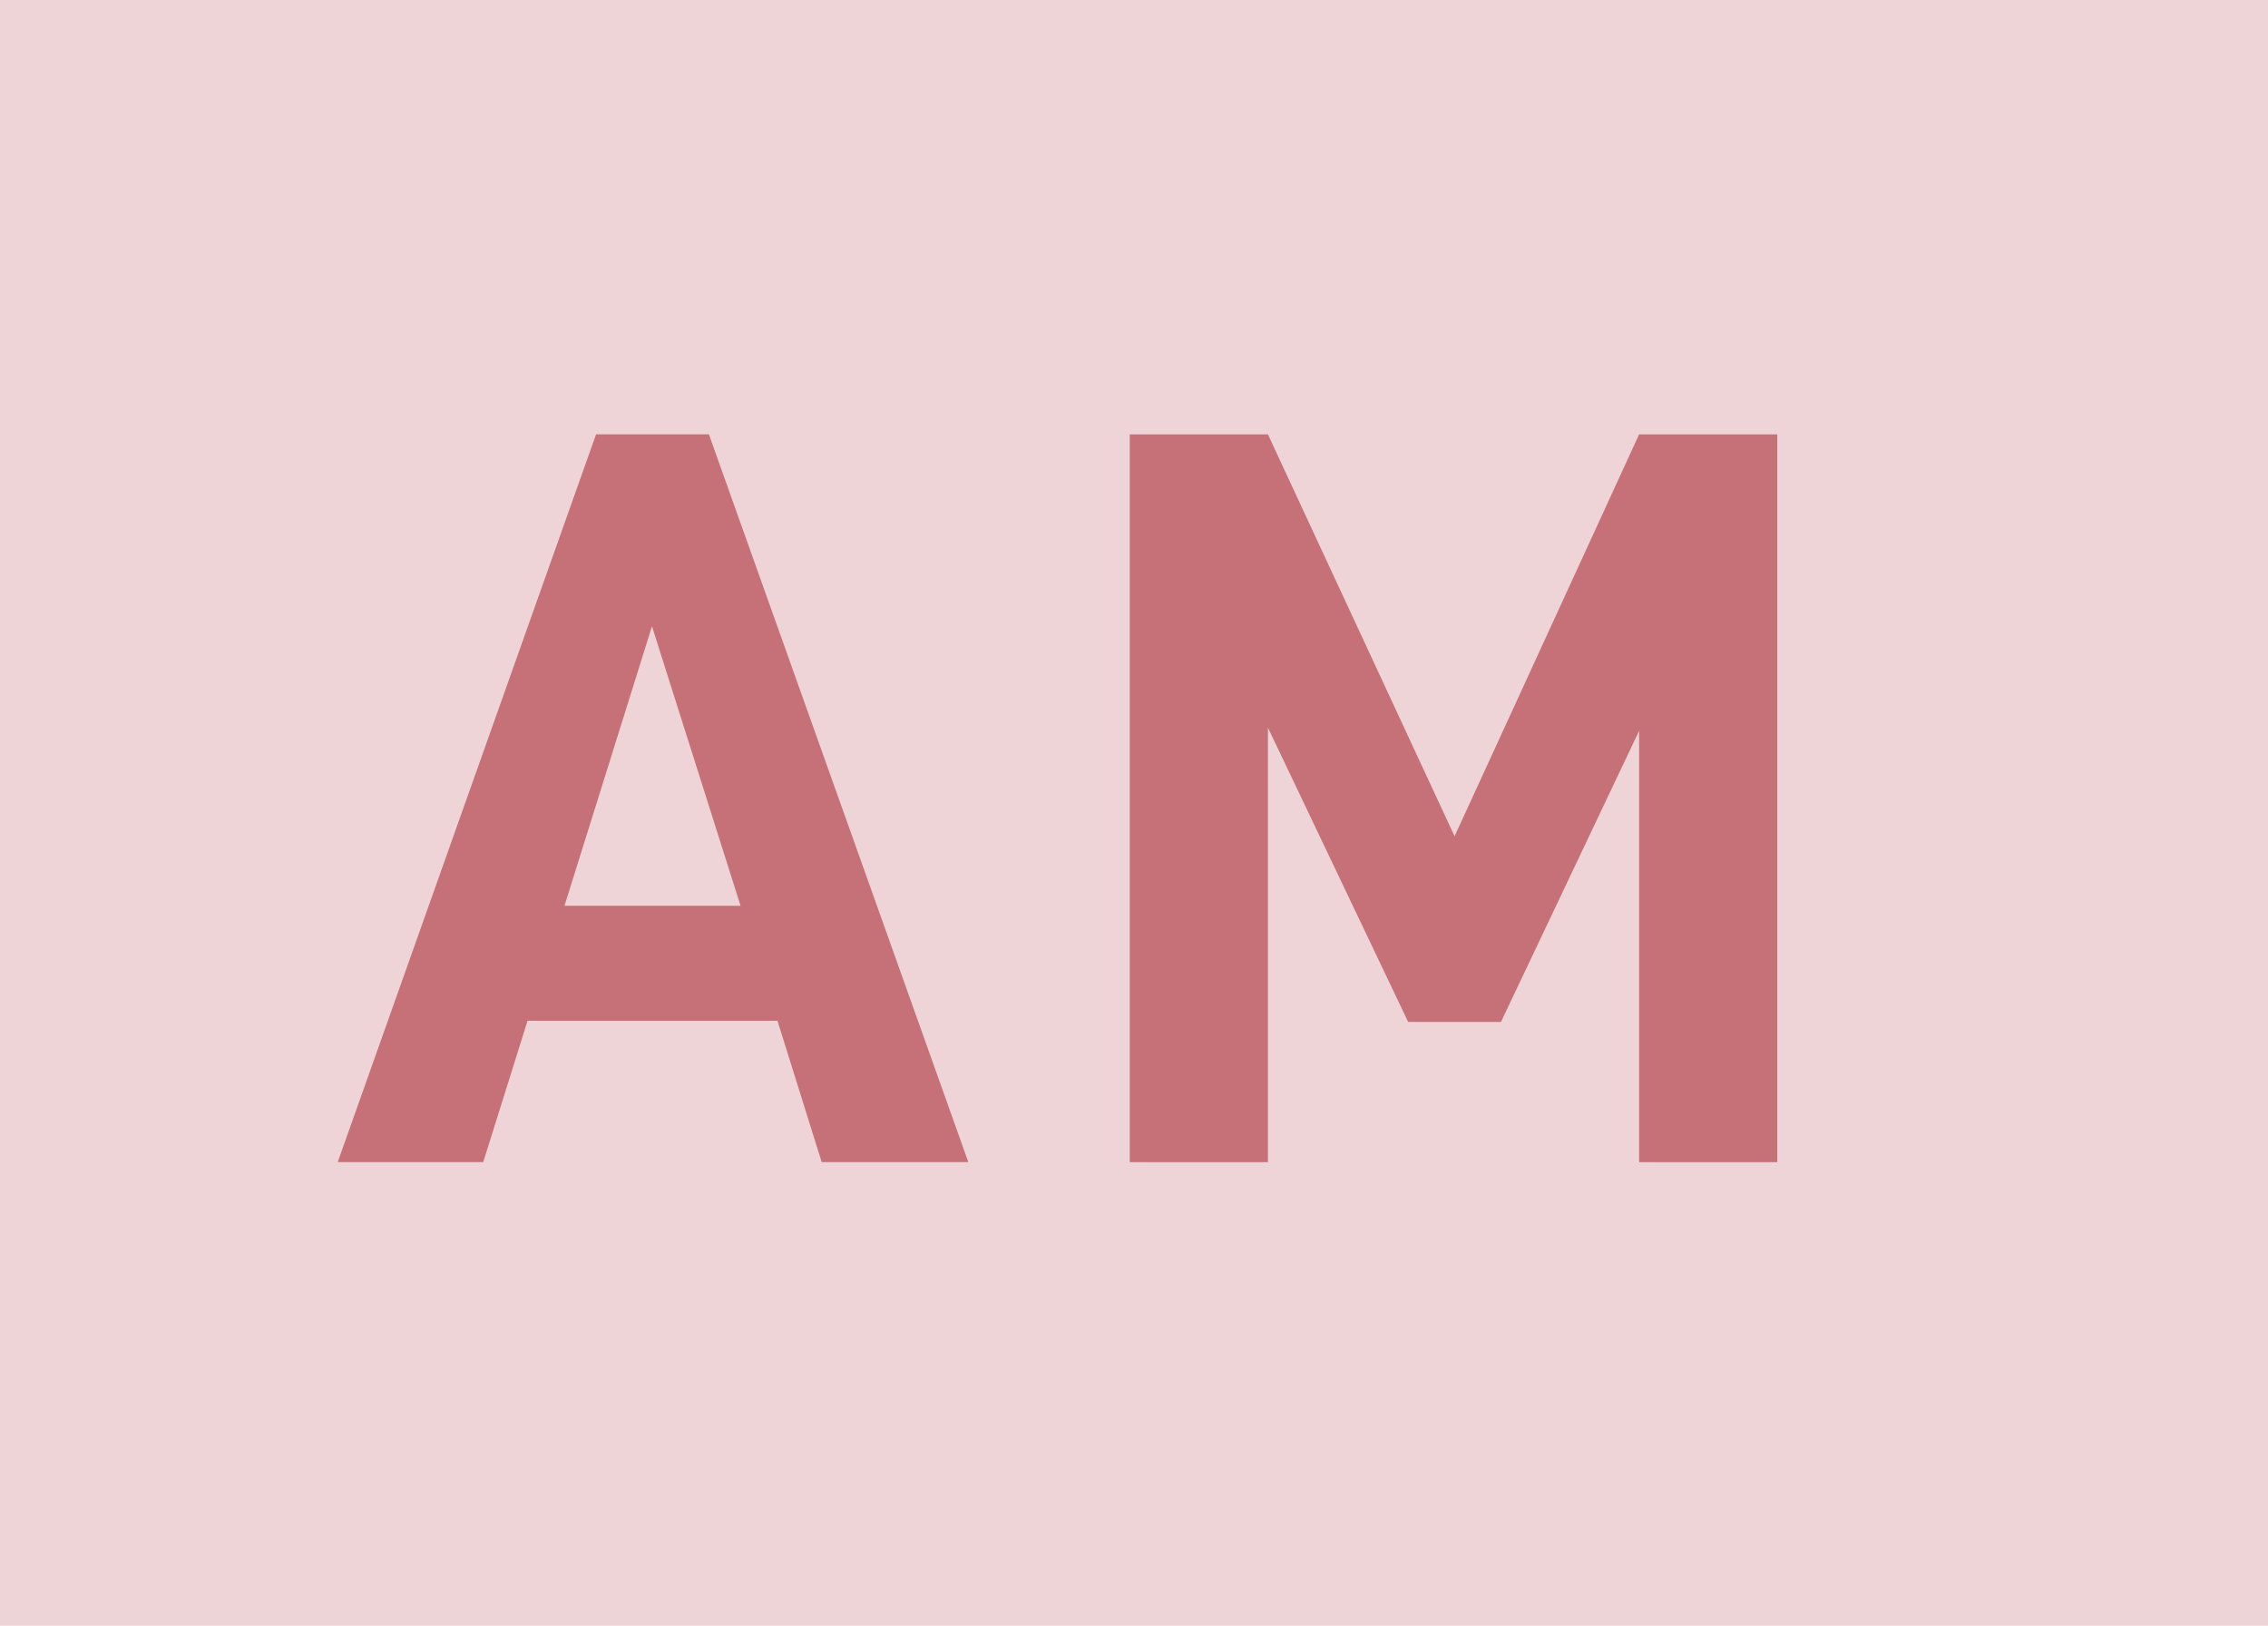
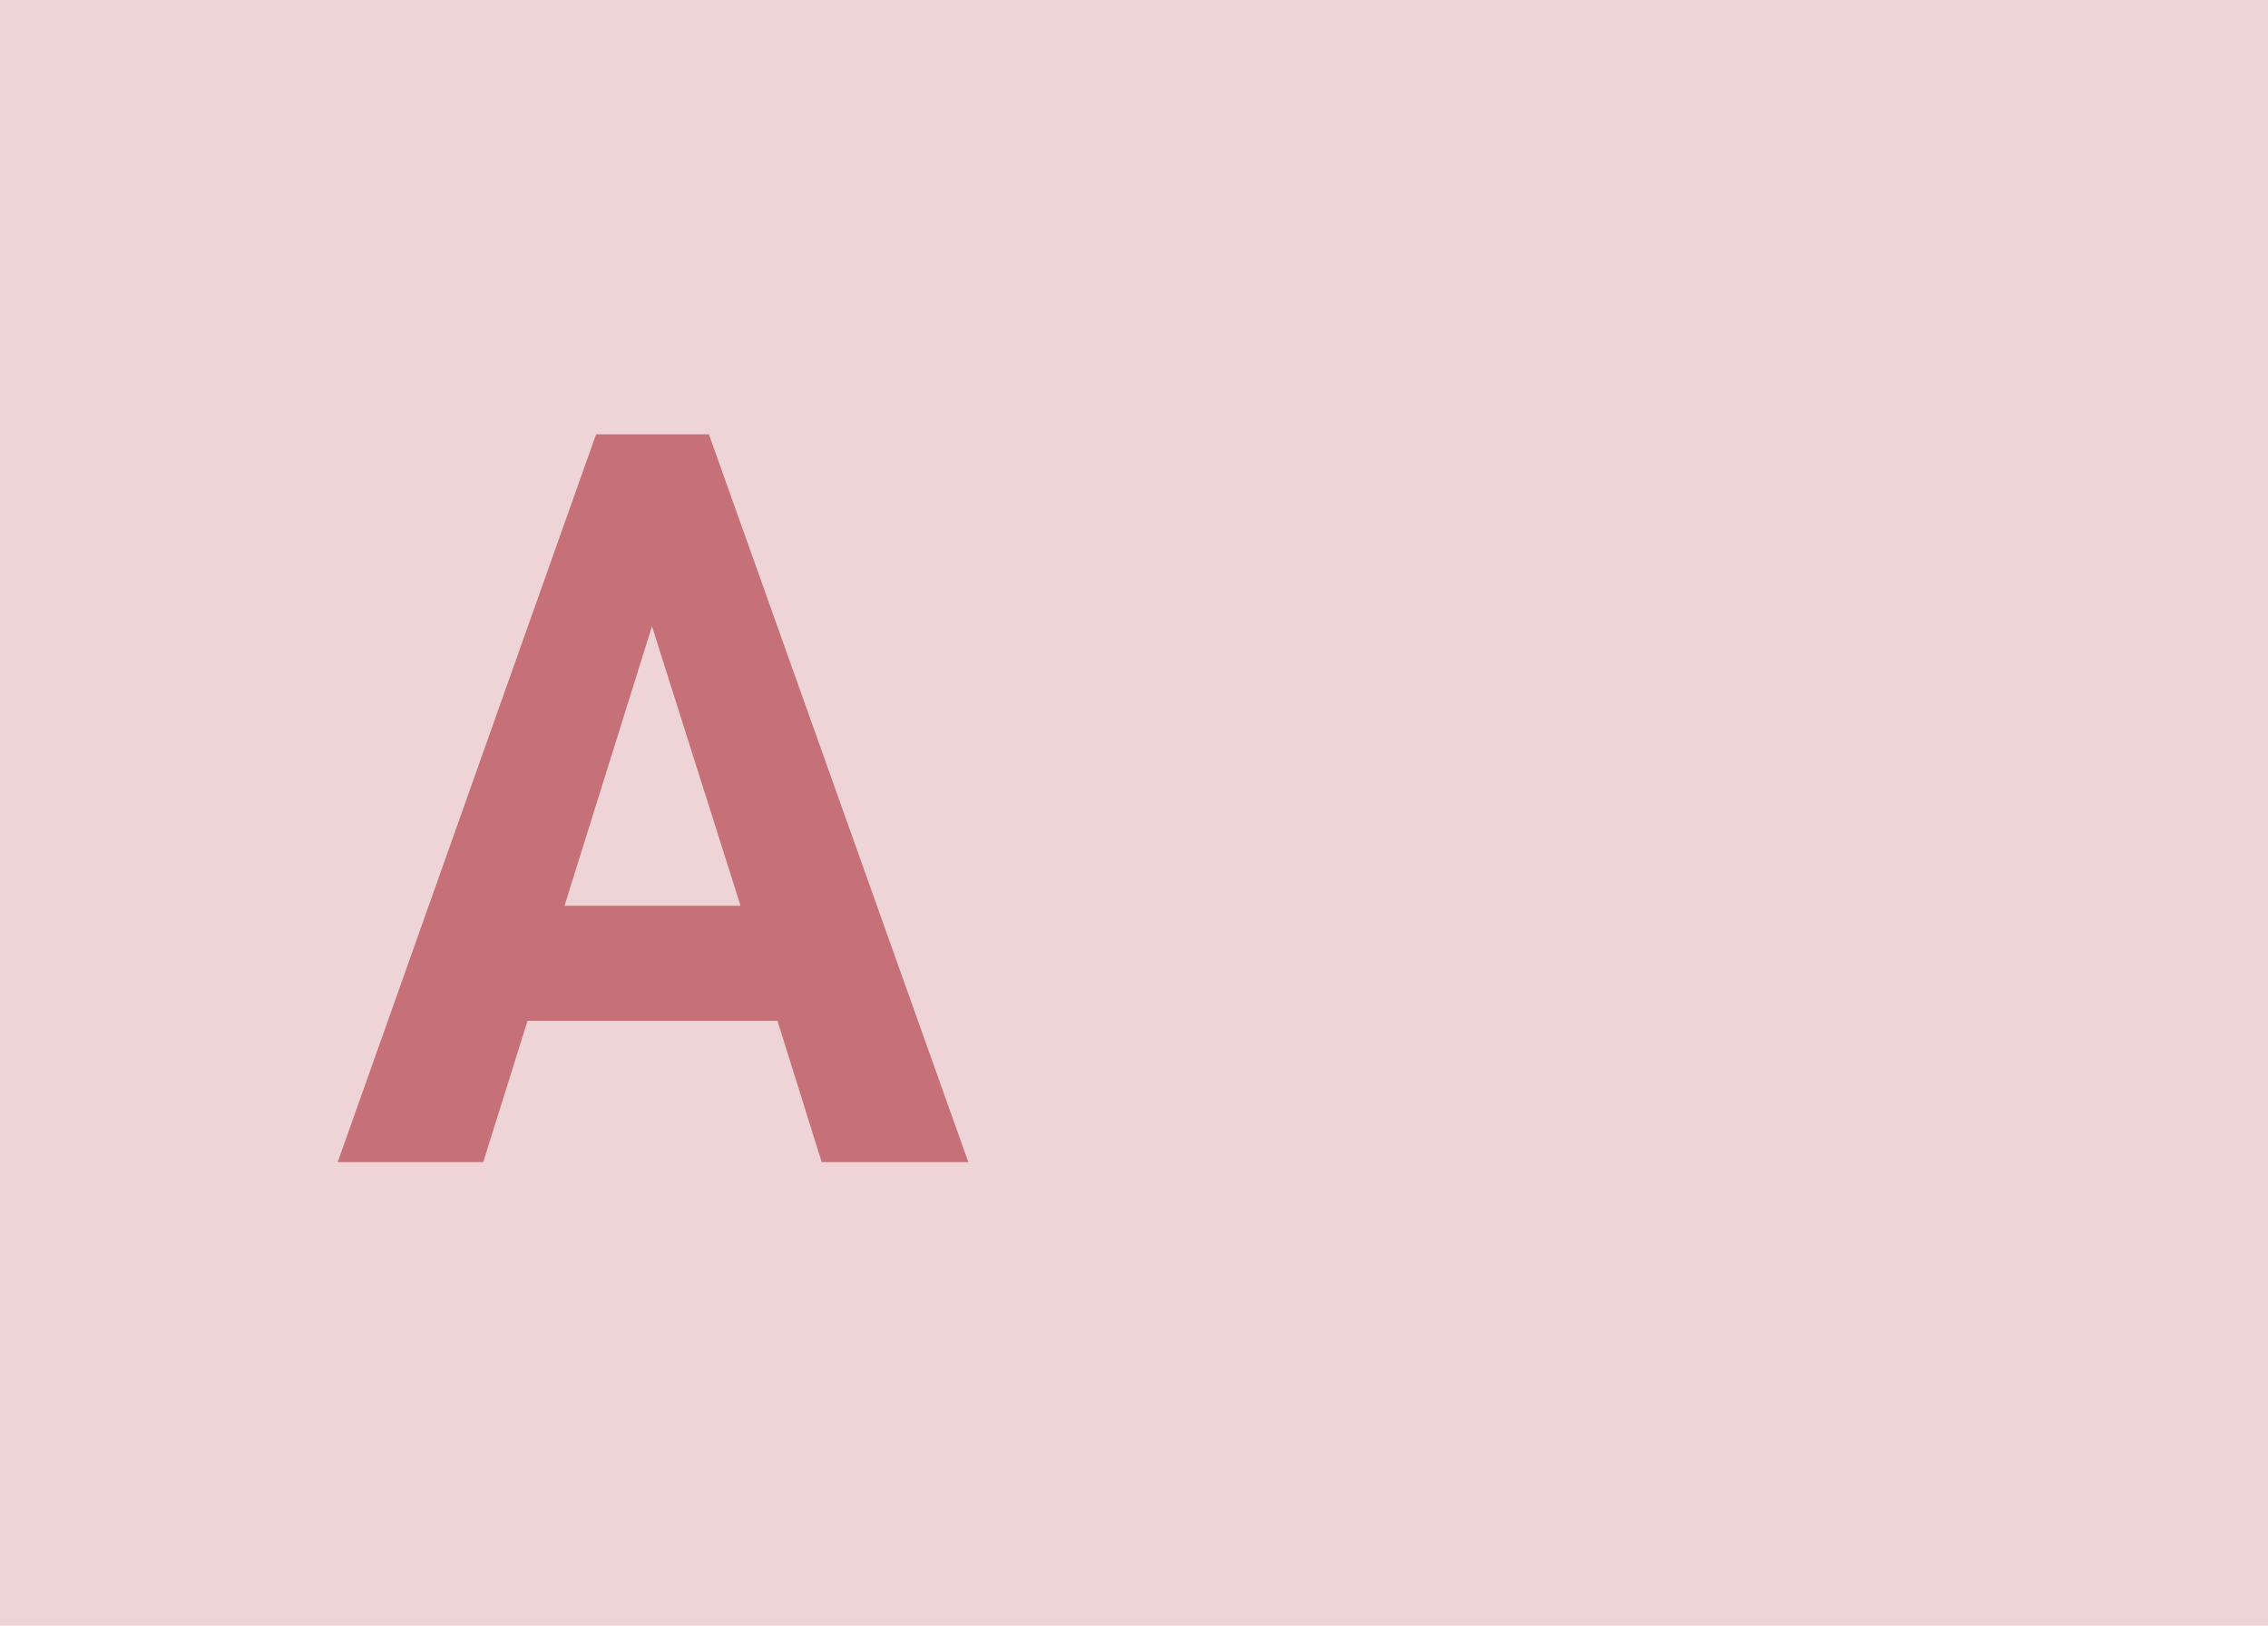
<svg xmlns="http://www.w3.org/2000/svg" version="1.1" id="レイヤー_1" x="0px" y="0px" width="60px" height="43px" viewBox="0 0 60 43" enable-background="new 0 0 60 43" xml:space="preserve">
  <g>
    <rect x="0" opacity="0.3" fill="#C67077" width="60" height="43" />
    <g>
      <path fill="#C67077" d="M13.956,27l-1.172,3.738h-3.85l6.835-19.25h2.985l6.863,19.25h-3.879L20.568,27H13.956z M17.248,16.565    l-2.315,7.394h4.659L17.248,16.565z" />
-       <path fill="#C67077" d="M47.018,30.739h-3.655V19.33l-3.655,7.7h-2.455l-3.71-7.784v11.493h-3.655v-19.25h3.655l4.938,10.63    l4.882-10.63h3.655V30.739z" />
    </g>
  </g>
</svg>